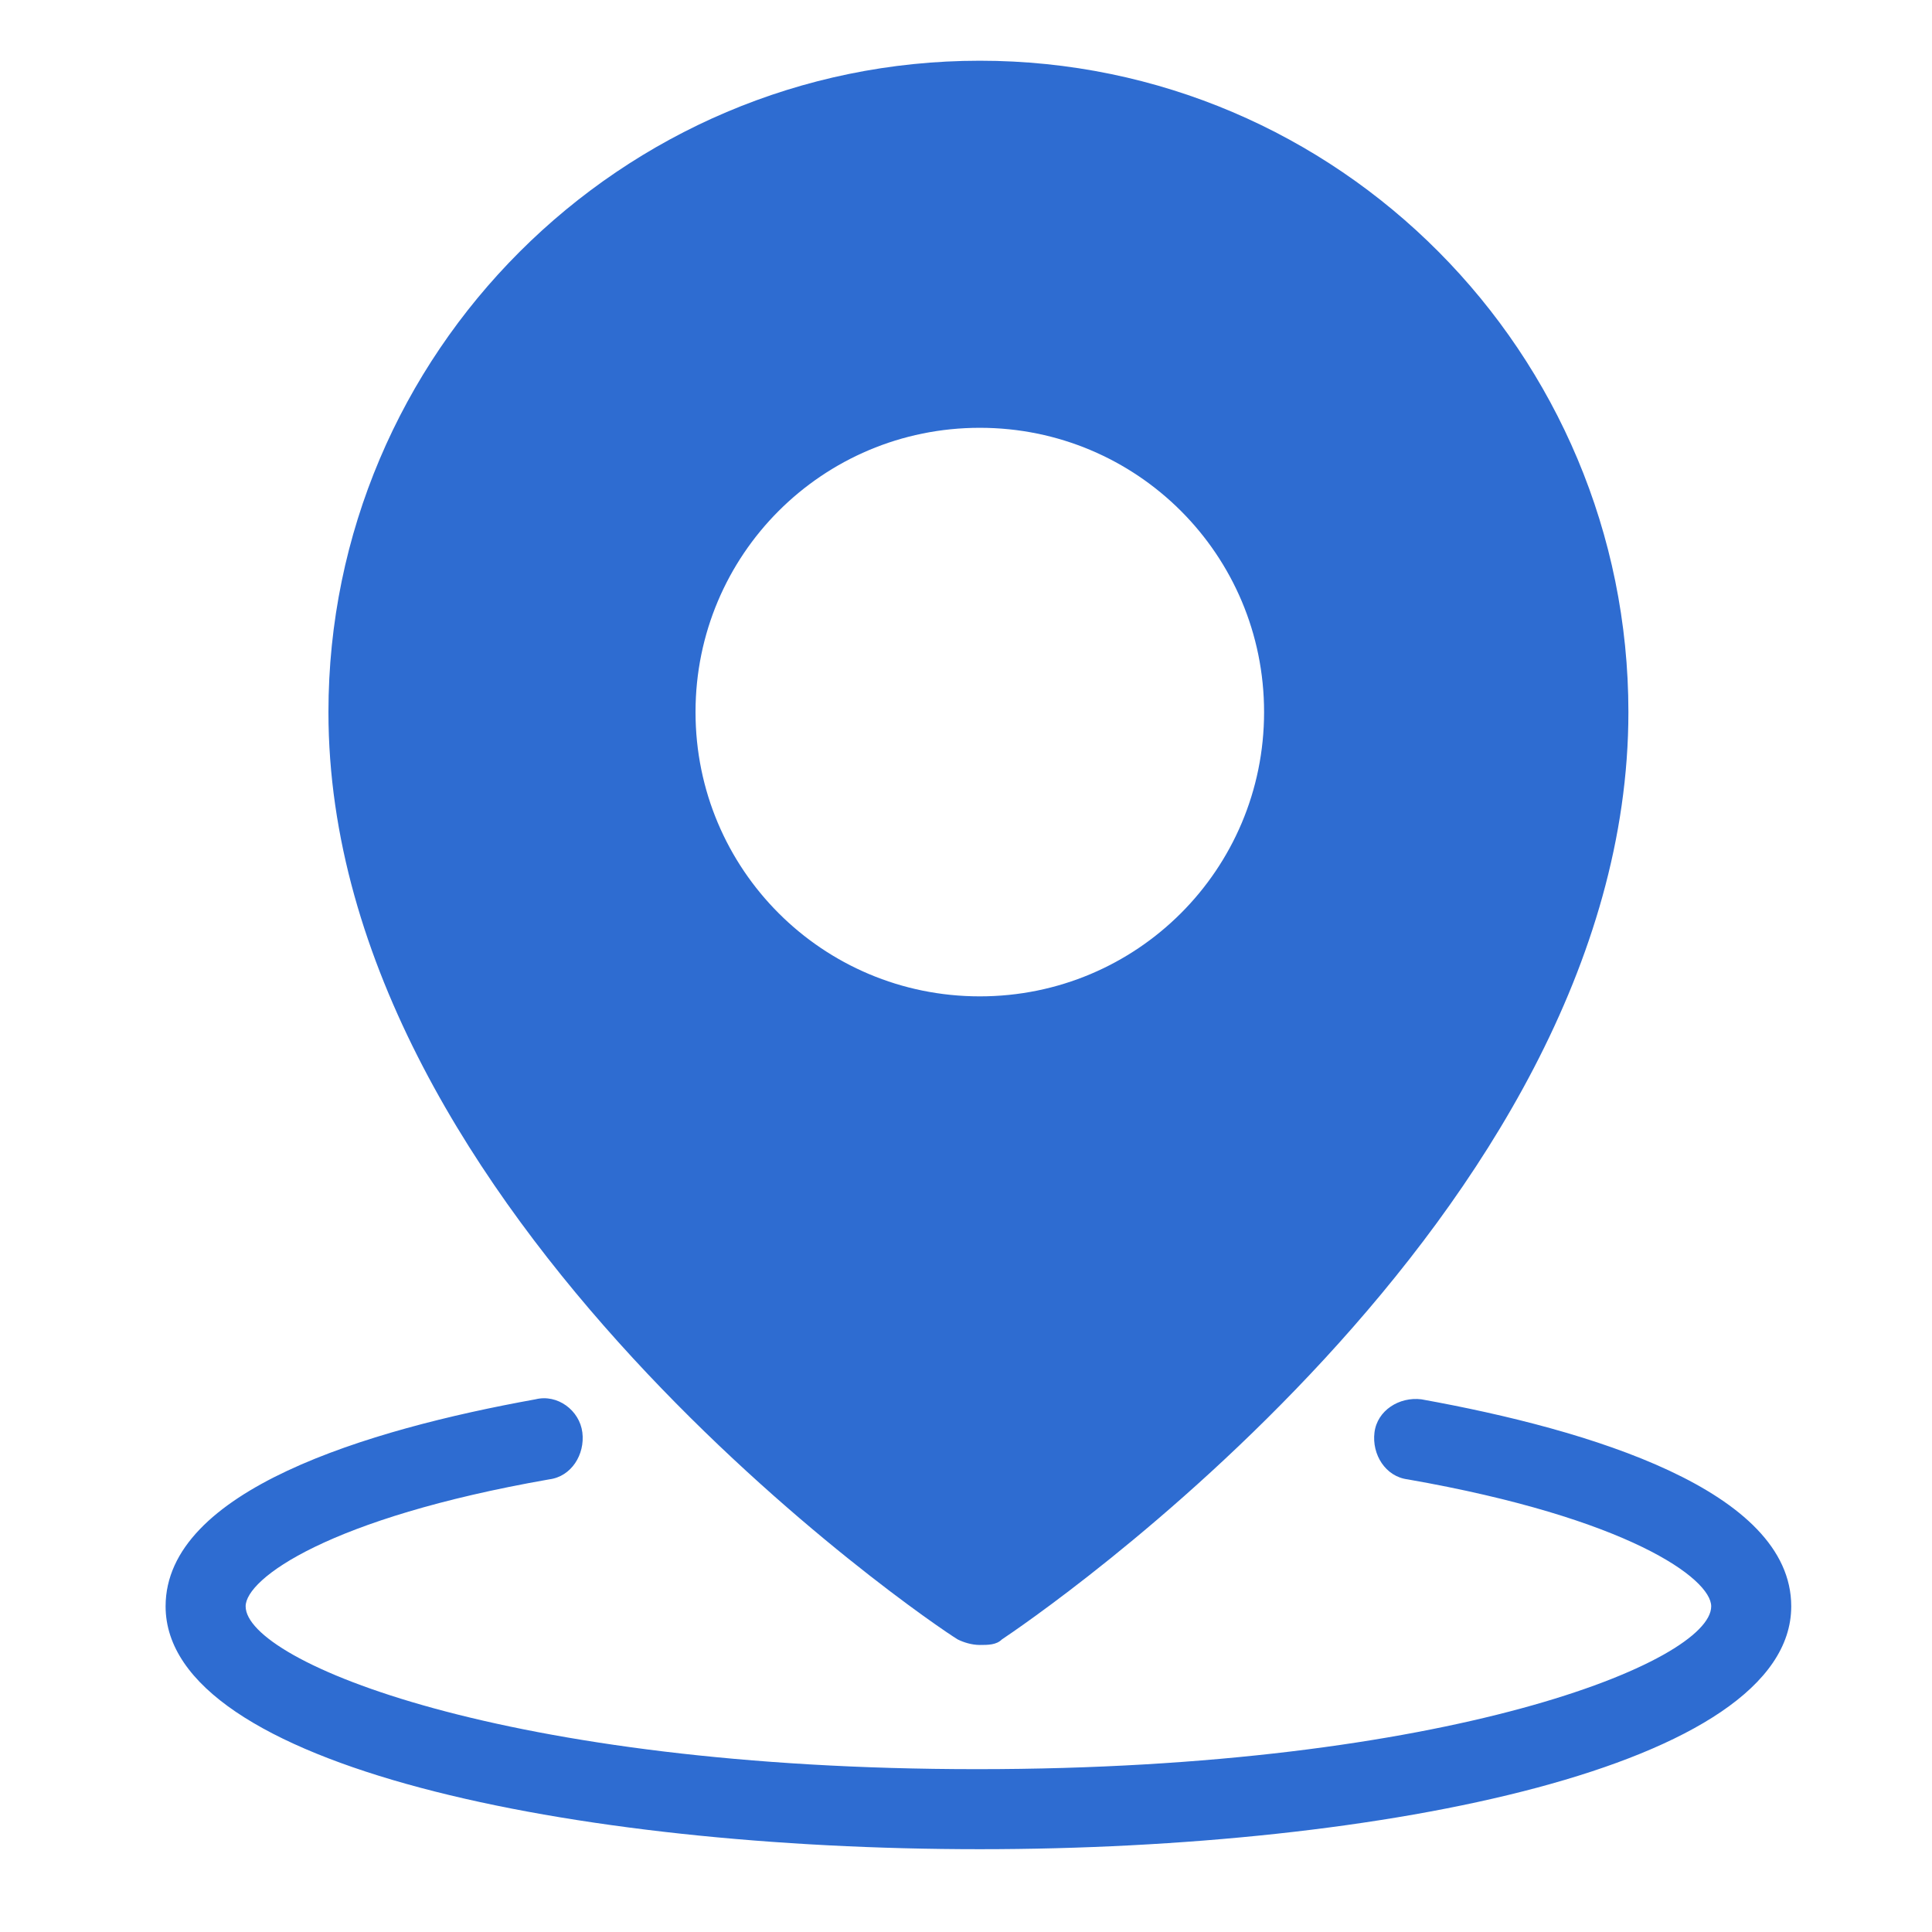
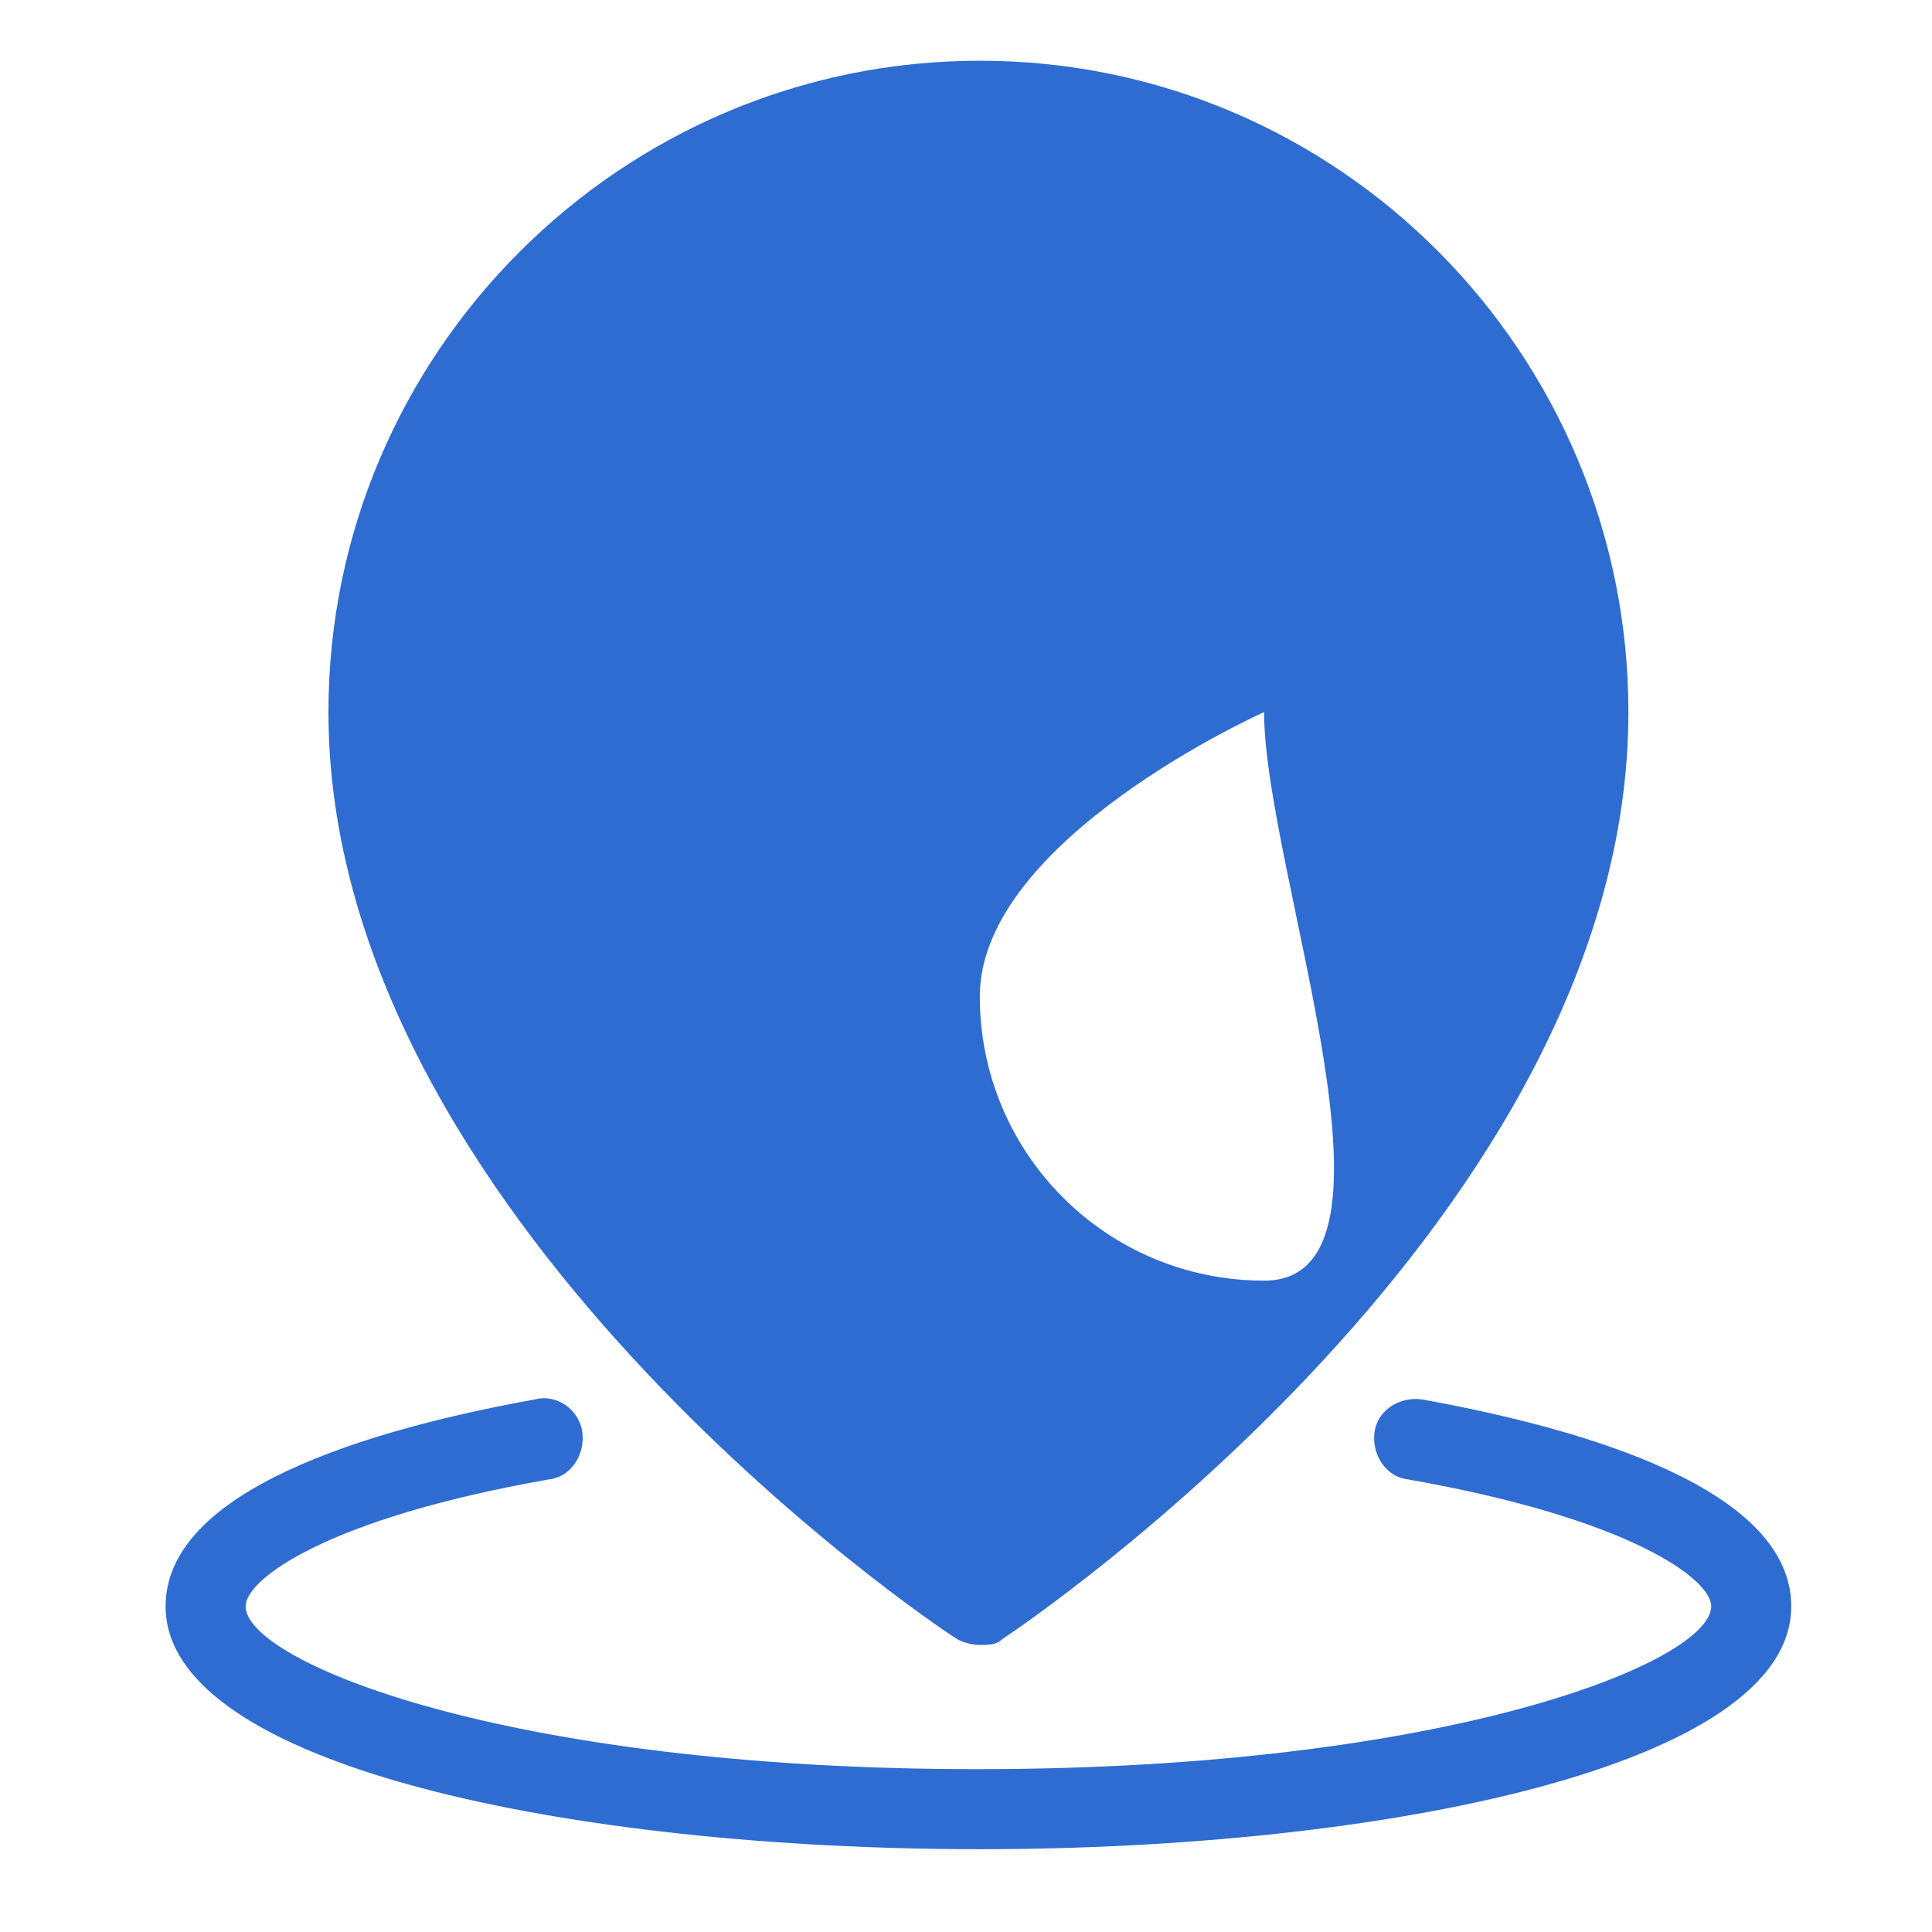
<svg xmlns="http://www.w3.org/2000/svg" version="1.1" id="Livello_1" x="0px" y="0px" viewBox="0 0 70 70" style="enable-background:new 0 0 70 70;" xml:space="preserve">
  <style type="text/css">
	.st0{fill:#2E6CD1;}
</style>
-   <path id="Location" class="st0" d="M35.5,67C20.8,67,6,64,6,58.2c0-4.2,7.3-6.4,13.4-7.5c0.8-0.2,1.6,0.4,1.7,1.2  c0.1,0.8-0.4,1.6-1.2,1.7c-8,1.4-11,3.6-11,4.6c0,2,9.4,5.9,26.5,5.9S62,60.2,62,58.2c0-1-3-3.2-11-4.6c-0.8-0.1-1.3-0.9-1.2-1.7  c0.1-0.8,0.9-1.3,1.7-1.2c6.1,1.1,13.4,3.3,13.4,7.5C64.9,64,50.1,67,35.5,67z M59,25.8c0,18.3-21.8,33-22.7,33.6  c-0.2,0.2-0.5,0.2-0.8,0.2c-0.3,0-0.6-0.1-0.8-0.2C33.7,58.8,11.9,44,11.9,25.8c0-13,10.6-23.6,23.6-23.6S59,12.8,59,25.8z   M45.8,25.8c0-5.7-4.6-10.3-10.3-10.3s-10.3,4.6-10.3,10.3s4.6,10.3,10.3,10.3S45.8,31.5,45.8,25.8z" />
+   <path id="Location" class="st0" d="M35.5,67C20.8,67,6,64,6,58.2c0-4.2,7.3-6.4,13.4-7.5c0.8-0.2,1.6,0.4,1.7,1.2  c0.1,0.8-0.4,1.6-1.2,1.7c-8,1.4-11,3.6-11,4.6c0,2,9.4,5.9,26.5,5.9S62,60.2,62,58.2c0-1-3-3.2-11-4.6c-0.8-0.1-1.3-0.9-1.2-1.7  c0.1-0.8,0.9-1.3,1.7-1.2c6.1,1.1,13.4,3.3,13.4,7.5C64.9,64,50.1,67,35.5,67z M59,25.8c0,18.3-21.8,33-22.7,33.6  c-0.2,0.2-0.5,0.2-0.8,0.2c-0.3,0-0.6-0.1-0.8-0.2C33.7,58.8,11.9,44,11.9,25.8c0-13,10.6-23.6,23.6-23.6S59,12.8,59,25.8z   M45.8,25.8s-10.3,4.6-10.3,10.3s4.6,10.3,10.3,10.3S45.8,31.5,45.8,25.8z" />
</svg>